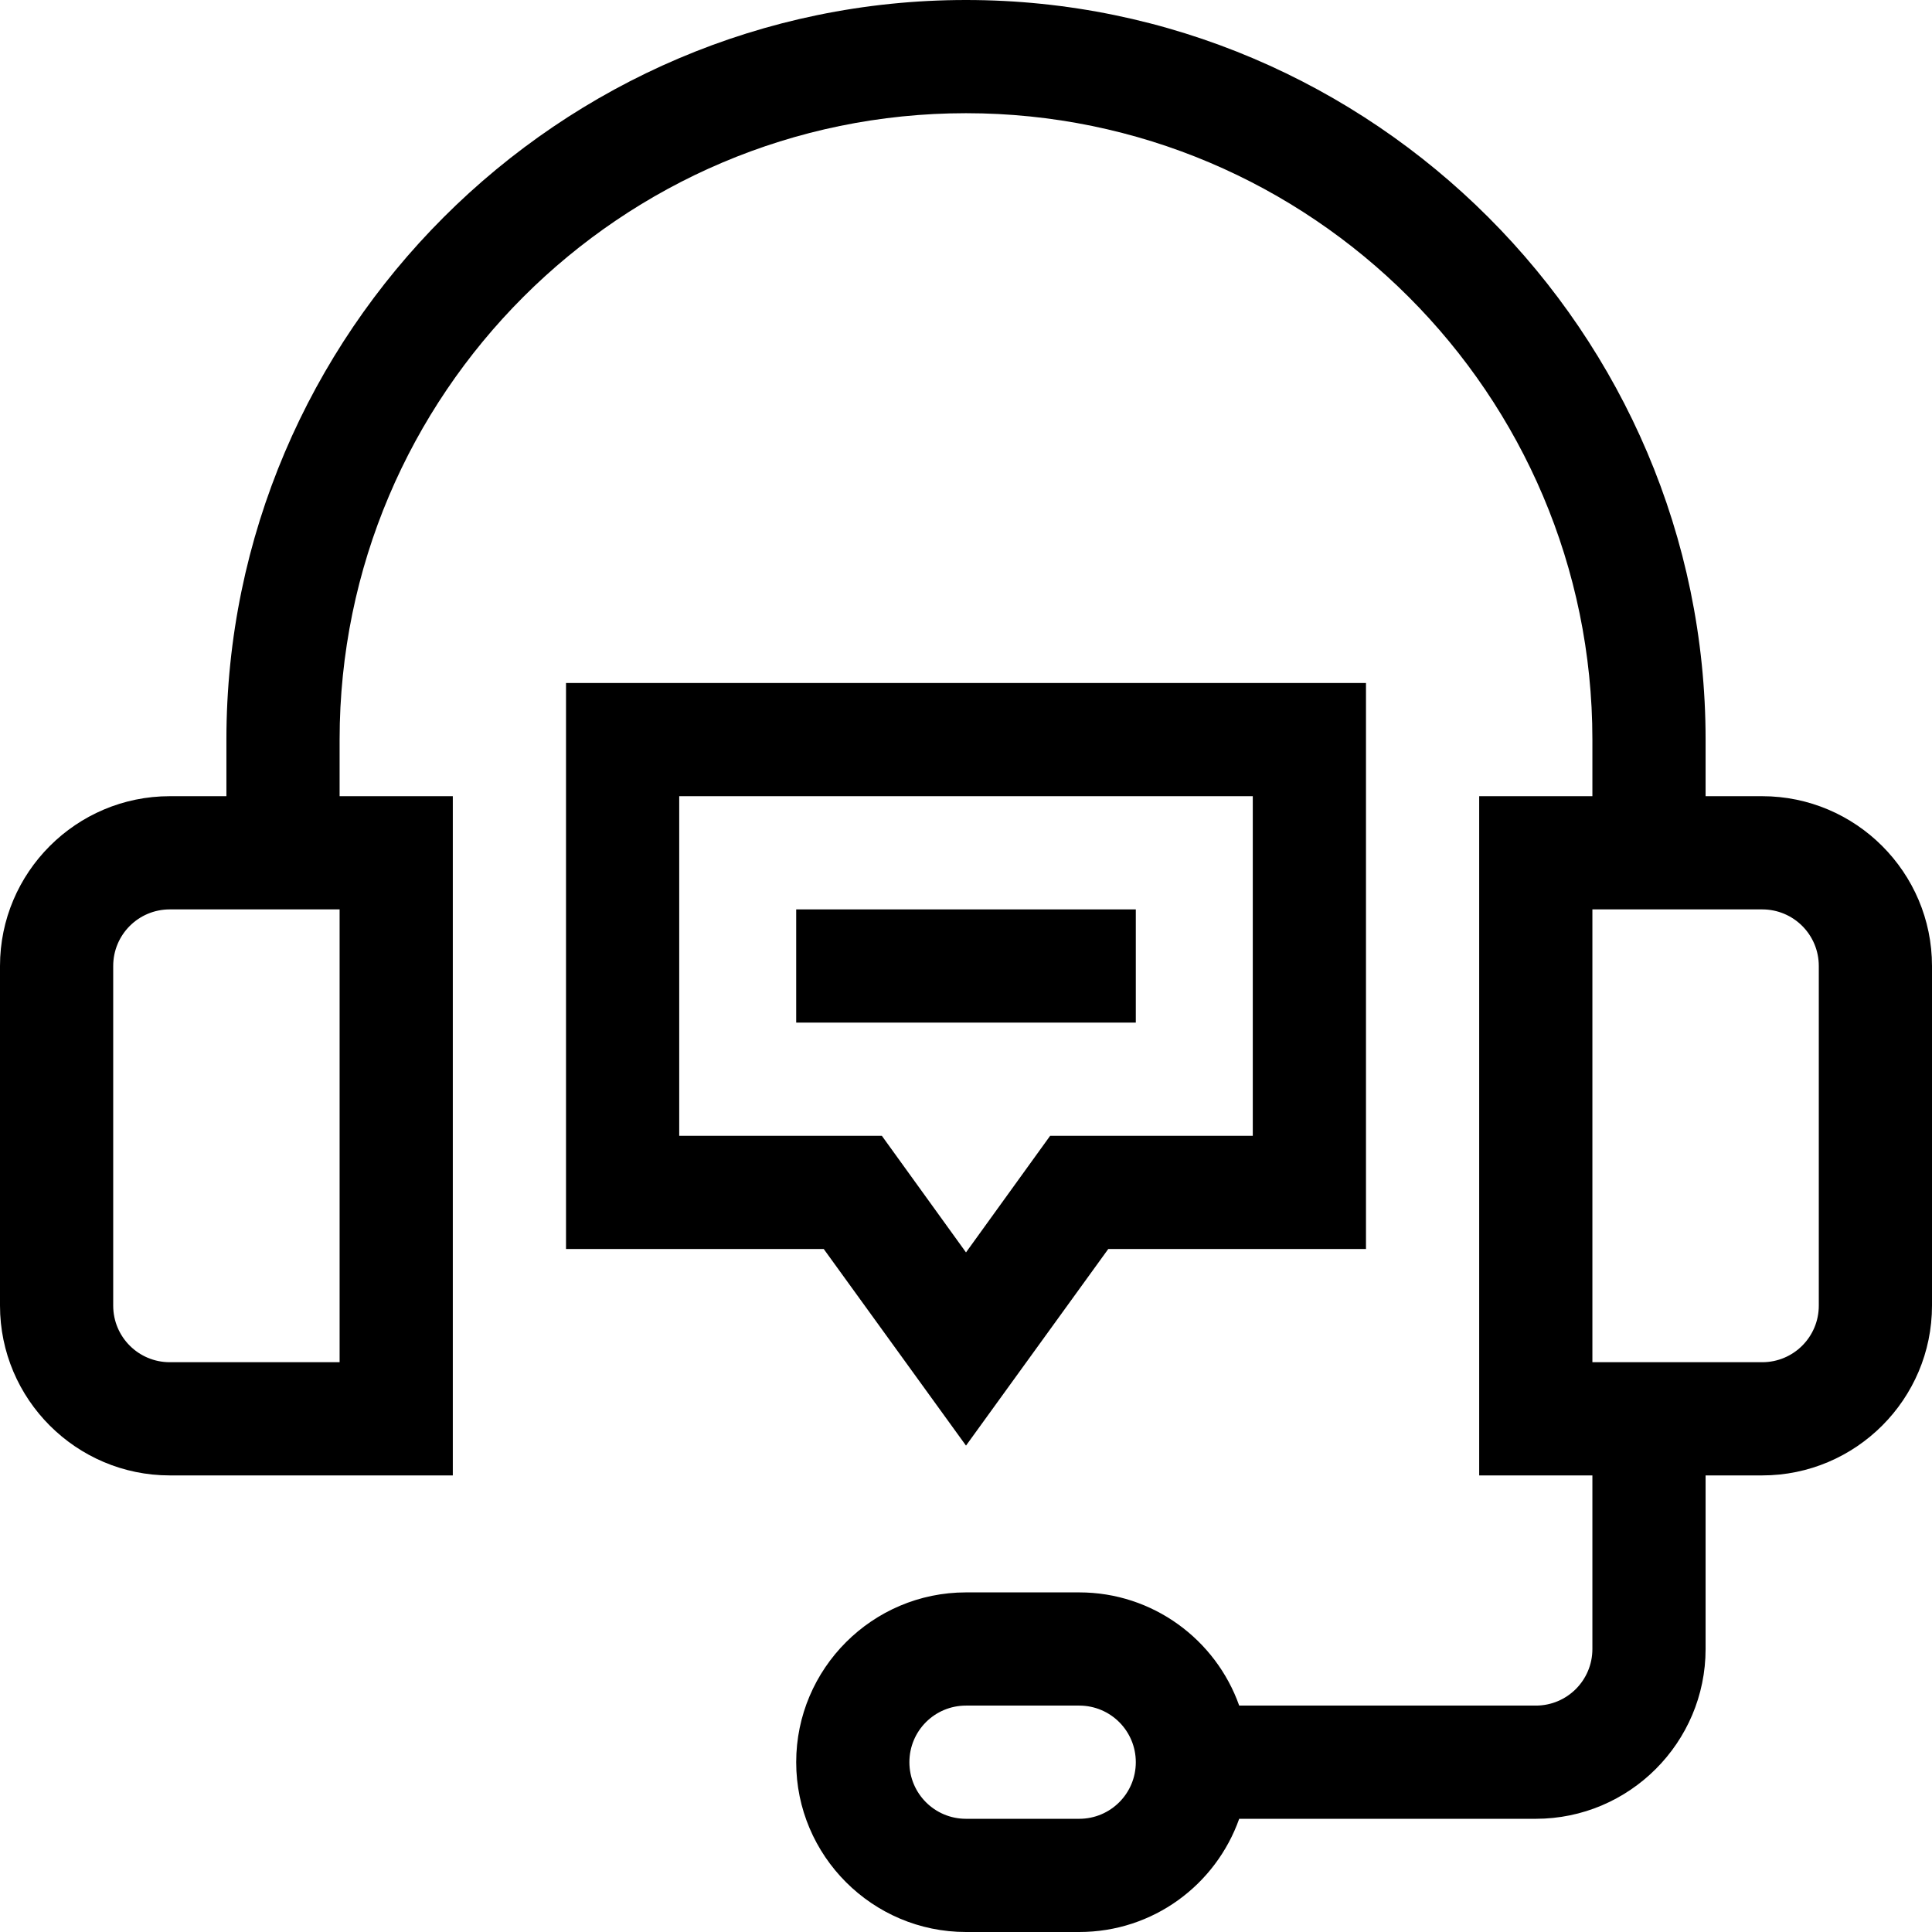
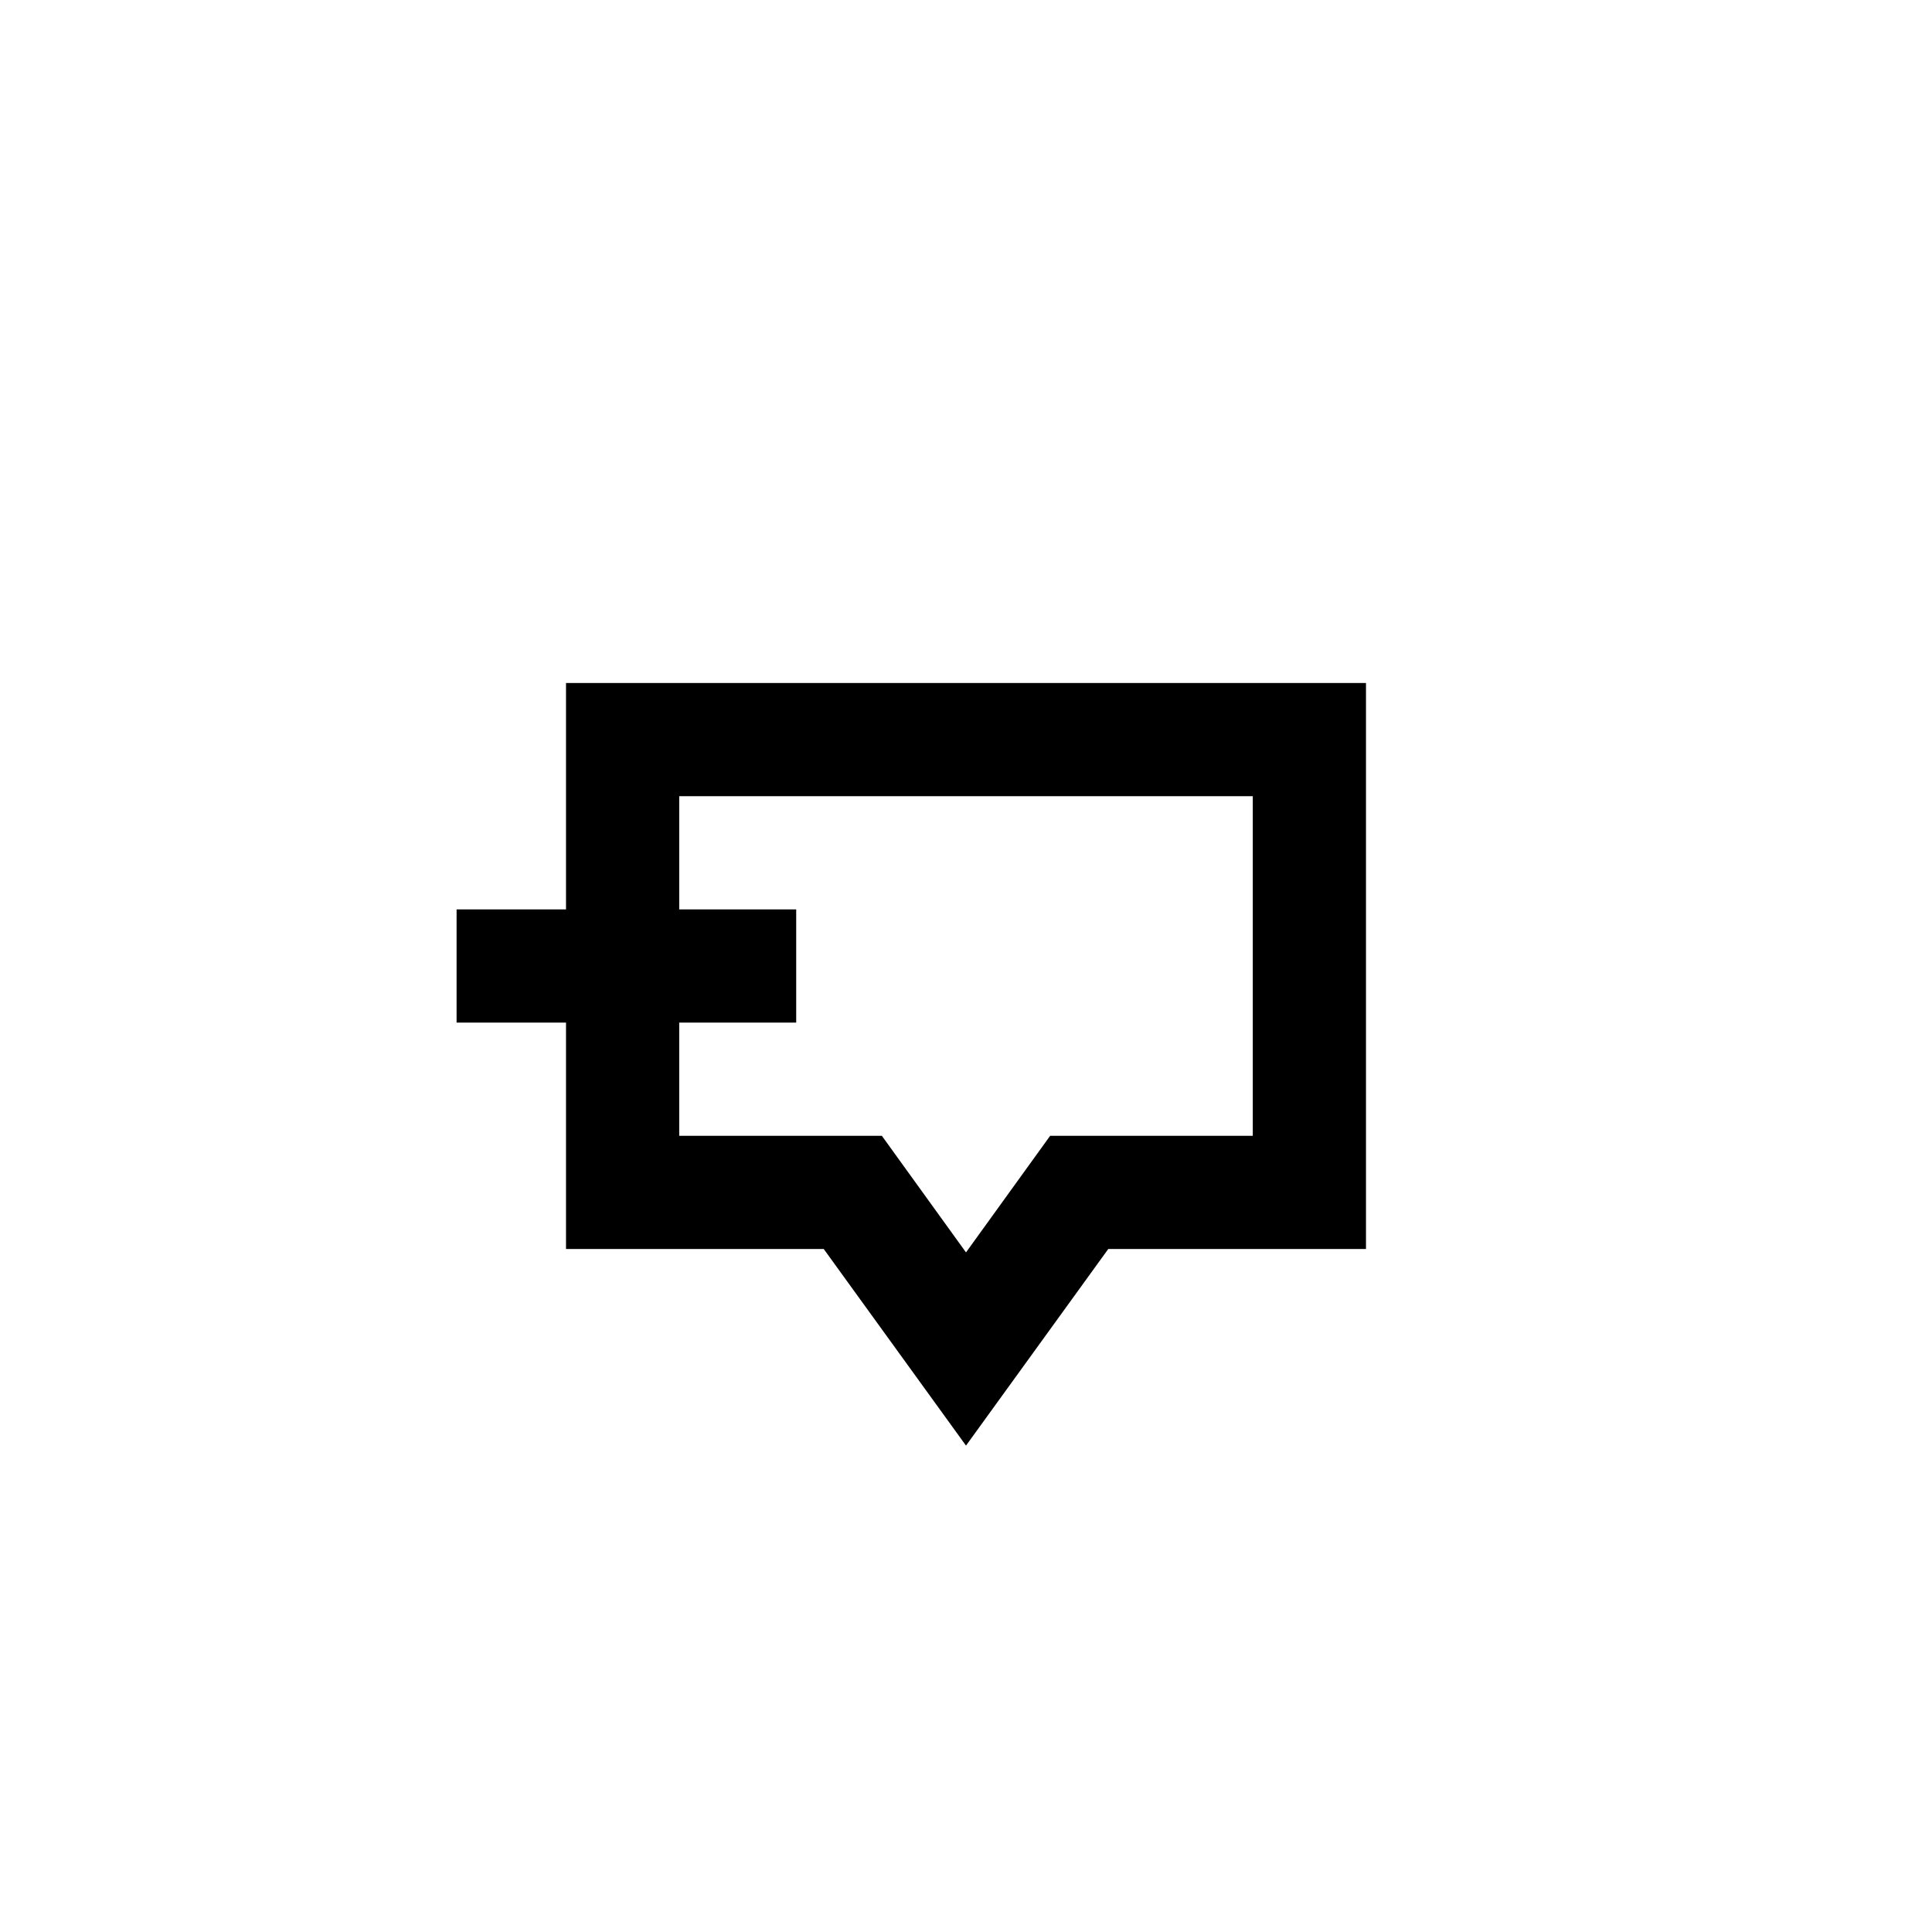
<svg xmlns="http://www.w3.org/2000/svg" version="1.1" id="Layer_1" x="0px" y="0px" viewBox="0 0 512 512" style="enable-background:new 0 0 512 512;" xml:space="preserve">
-   <path d="M467,211h-15v-15C452,88.2,363.8,0,256,0C148.2,0,60,88.2,60,196v15H45c-24.8,0-45,20.2-45,45v90c0,24.8,20.2,45,45,45h75  V211H90v-15c0-91.5,74.5-166,166-166s166,74.5,166,166v15h-30v180h30v46c0,8.3-6.7,15-15,15h-78.6c-6.2-17.5-22.9-30-42.4-30h-30  c-24.8,0-45,20.2-45,45s20.2,45,45,45h30c19.6,0,36.2-12.5,42.4-30H407c24.8,0,45-20.2,45-45v-46h15c24.8,0,45-20.2,45-45v-90  C512,231.2,491.8,211,467,211z M90,361H45c-8.3,0-15-6.7-15-15v-90c0-8.3,6.7-15,15-15h45V361z M286,482h-30c-8.3,0-15-6.7-15-15  s6.7-15,15-15h30c8.3,0,15,6.7,15,15S294.3,482,286,482z M482,346c0,8.3-6.7,15-15,15h-45V241h45c8.3,0,15,6.7,15,15V346z" />
  <path d="M256,383.1l37.7-52.1H362V181H150v150h68.3L256,383.1z M180,211h152v90h-53.7L256,331.9L233.7,301H180V211z" />
-   <path d="M211,241h90v30h-90V241z" />
+   <path d="M211,241v30h-90V241z" />
</svg>